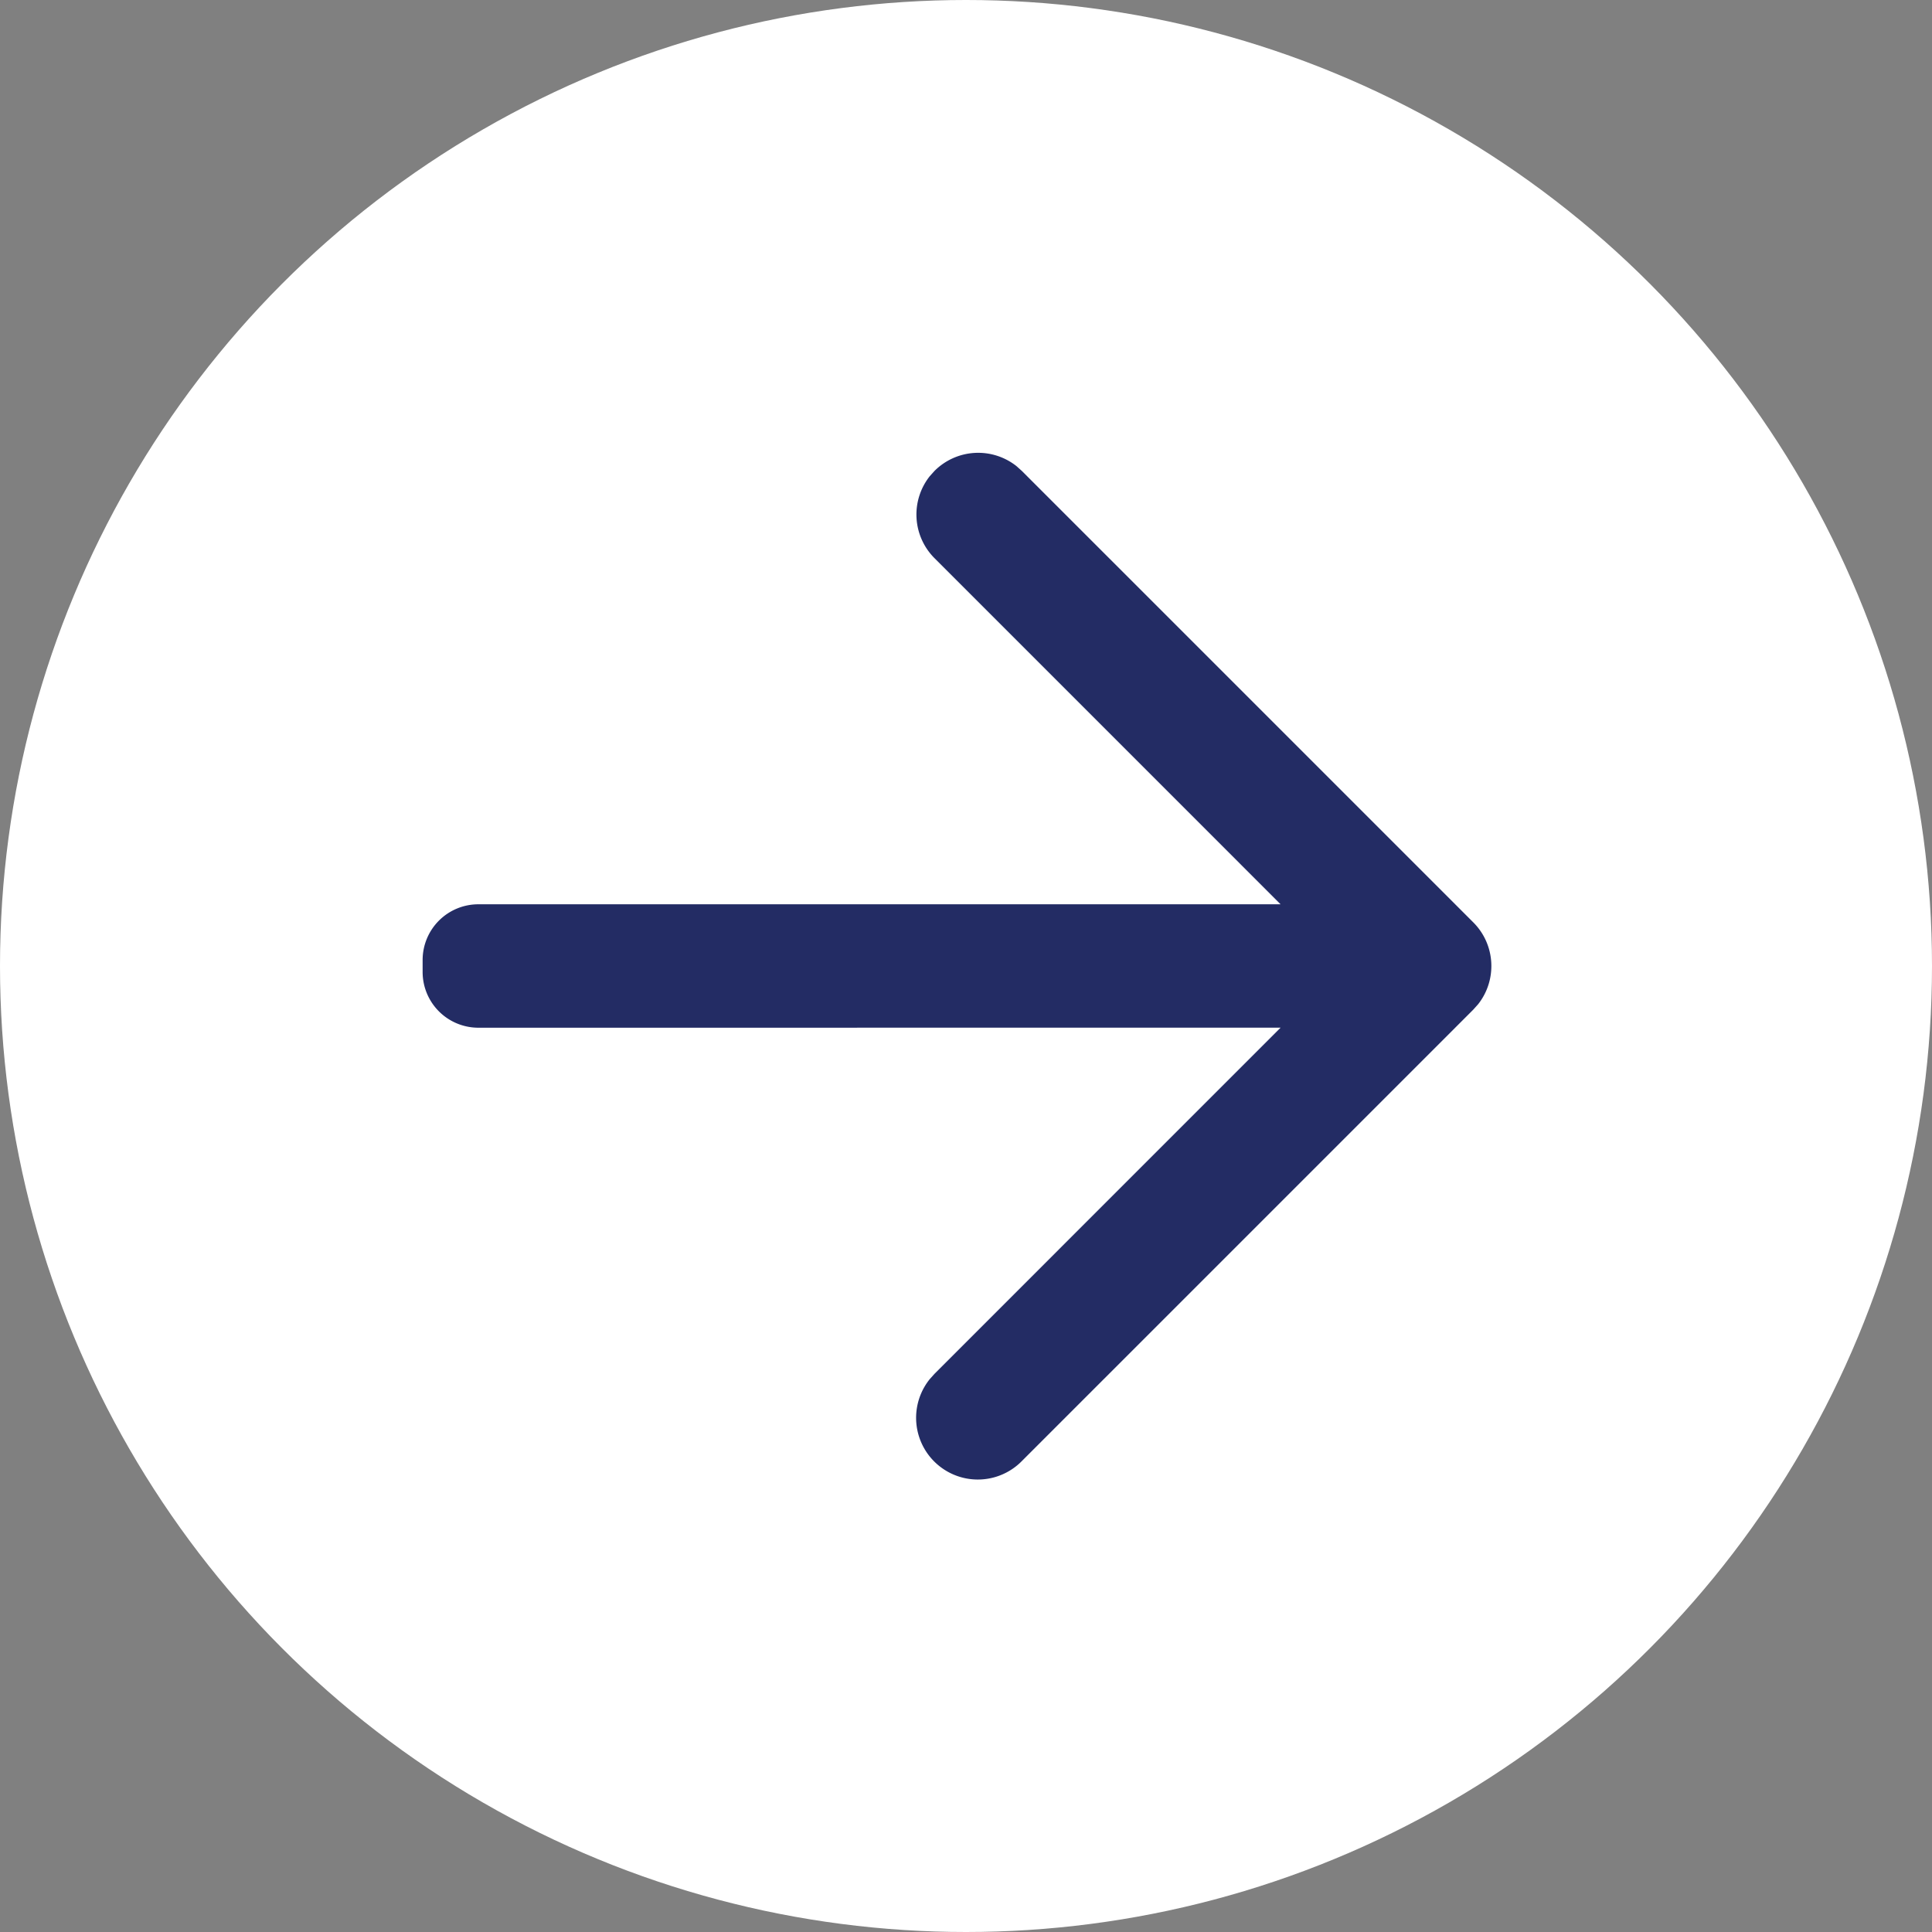
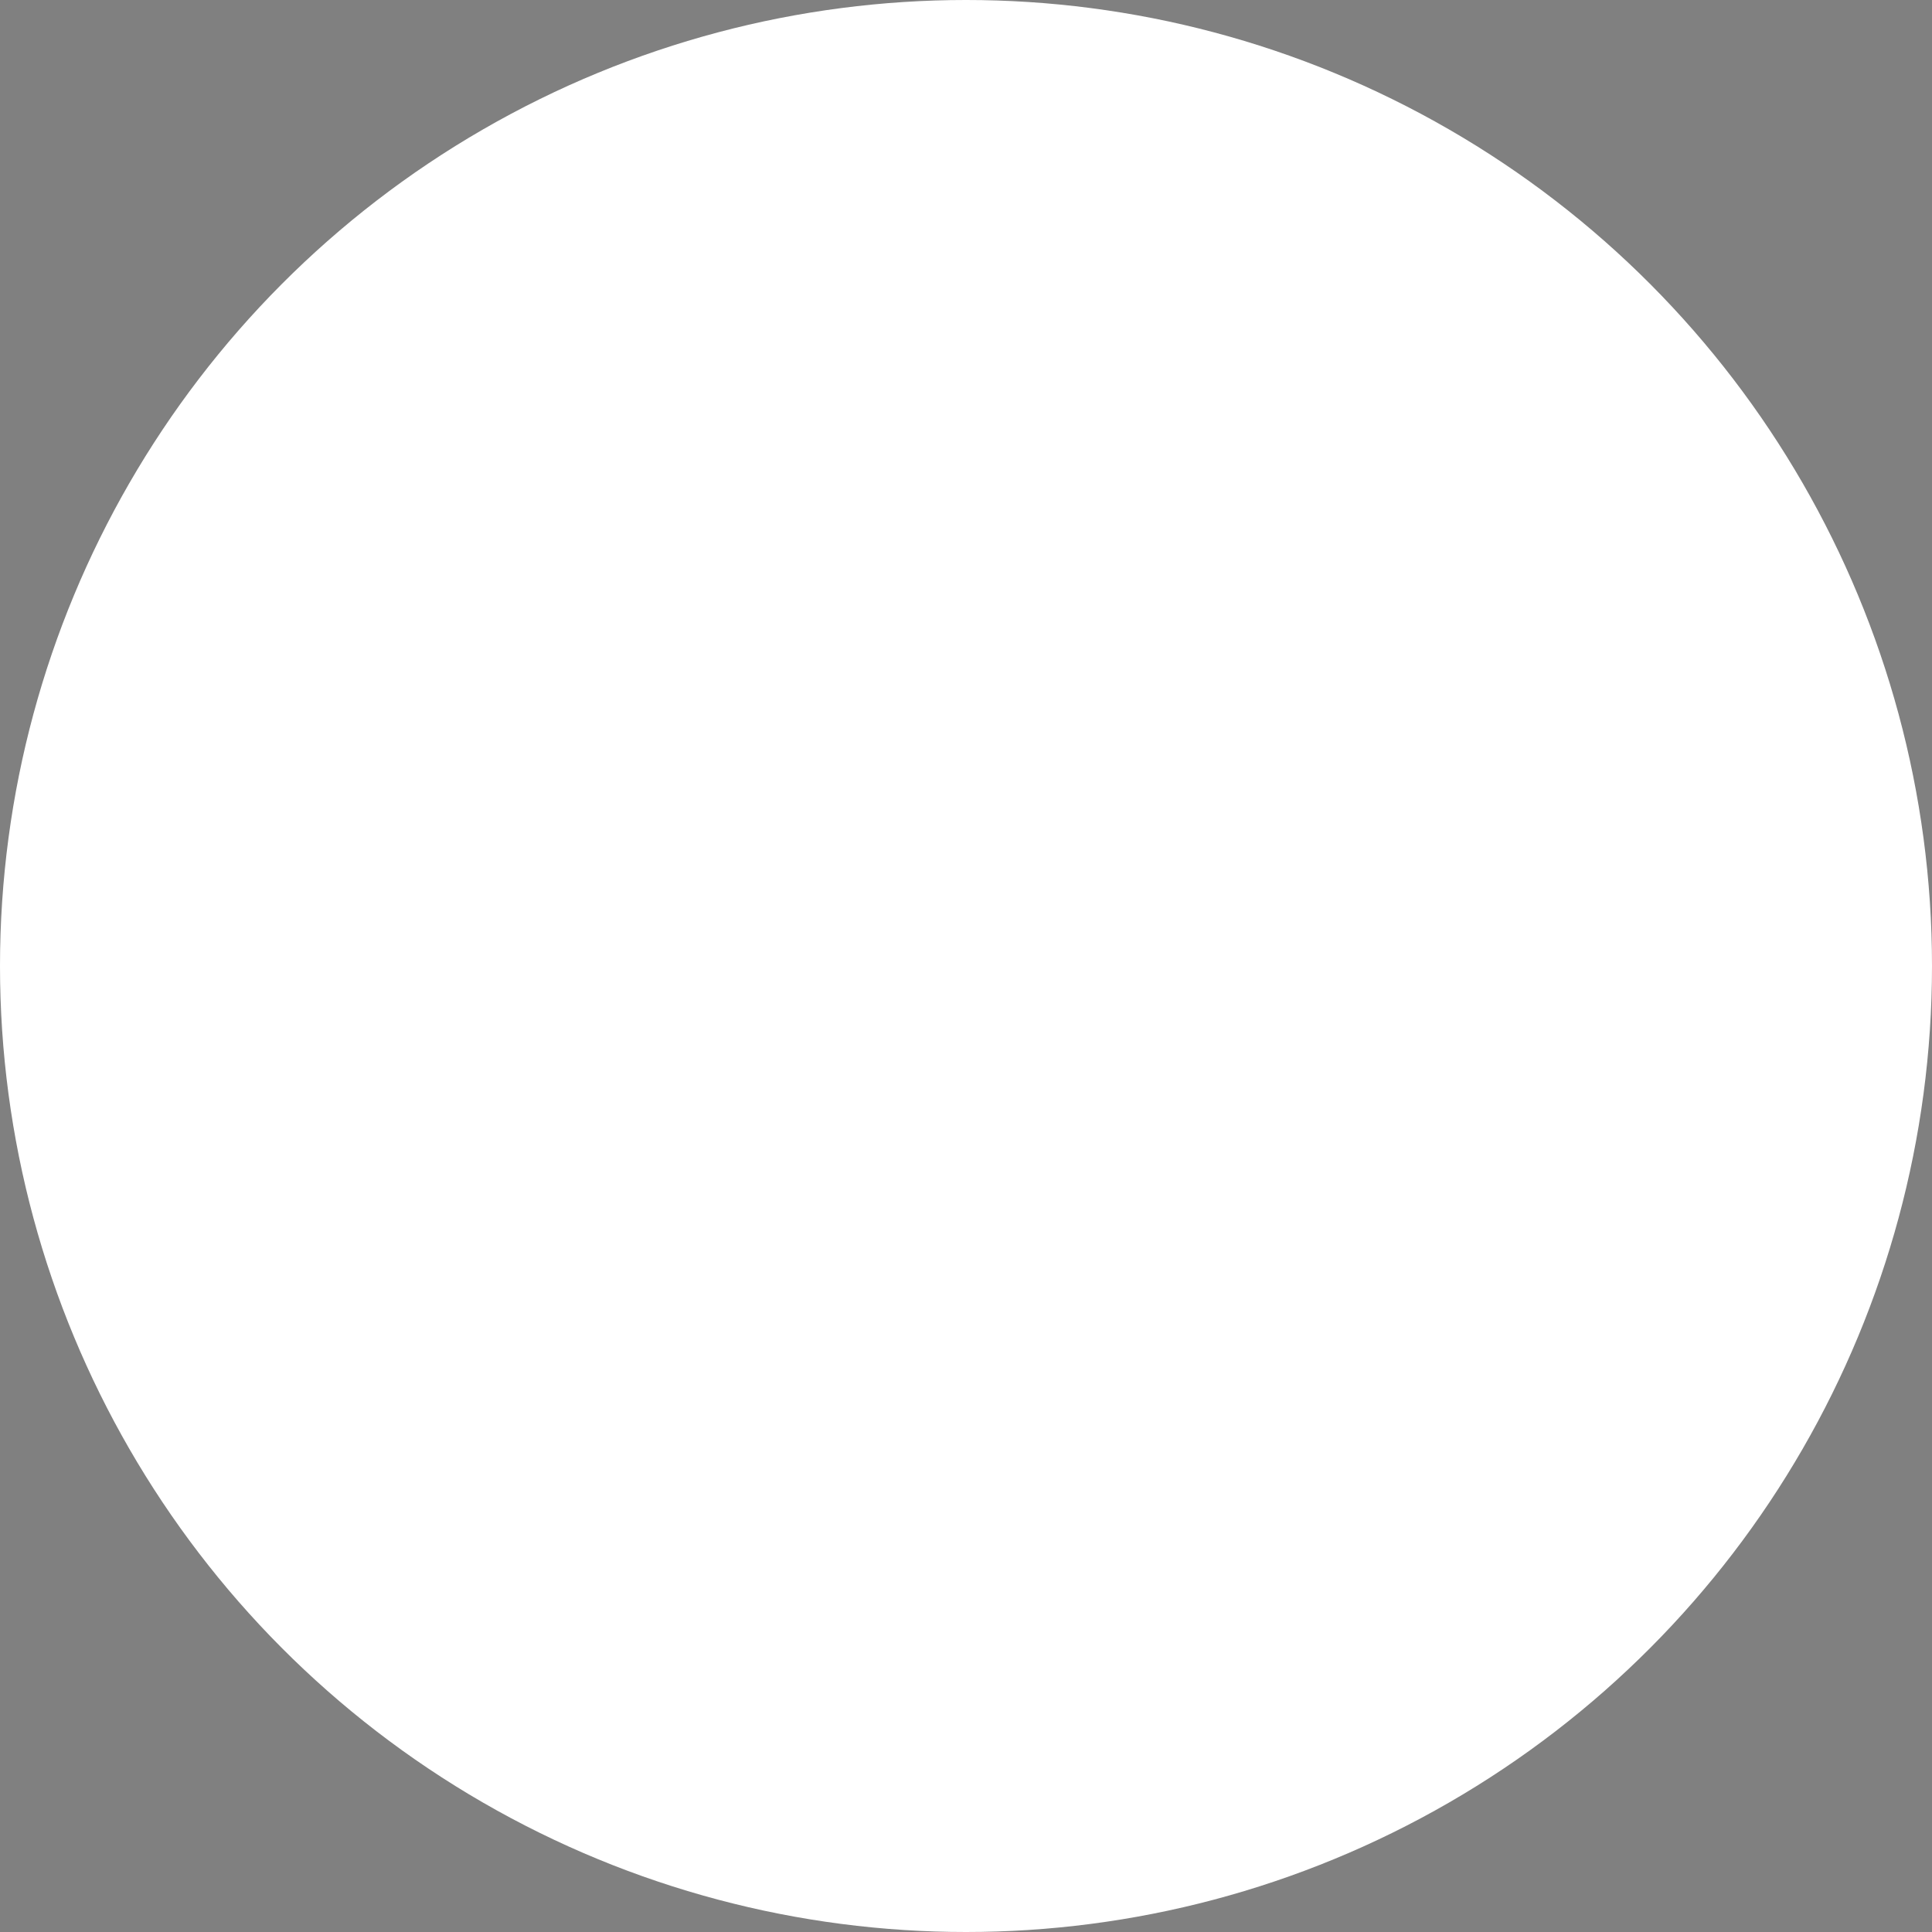
<svg xmlns="http://www.w3.org/2000/svg" width="52" height="52" viewBox="0 0 52 52">
  <rect x="0" y="0" width="52" height="52" fill="#808080" stroke="none" />
  <g fill="none" fill-rule="evenodd">
    <circle fill="#FFF" cx="26" cy="26" r="26" />
-     <path d="m27.358 12.545.145.13 12.15 12.15c.603.603.646 1.553.13 2.205l-.13.145-12.15 12.15a1.661 1.661 0 0 1-2.48-2.204l.13-.145 9.314-9.316-21.592.001a1.5 1.5 0 0 1-1.5-1.5v-.322a1.5 1.5 0 0 1 1.5-1.5h21.592l-9.314-9.315a1.662 1.662 0 0 1-.13-2.205l.13-.145a1.662 1.662 0 0 1 2.205-.129z" fill="#232C64" />
  </g>
</svg>